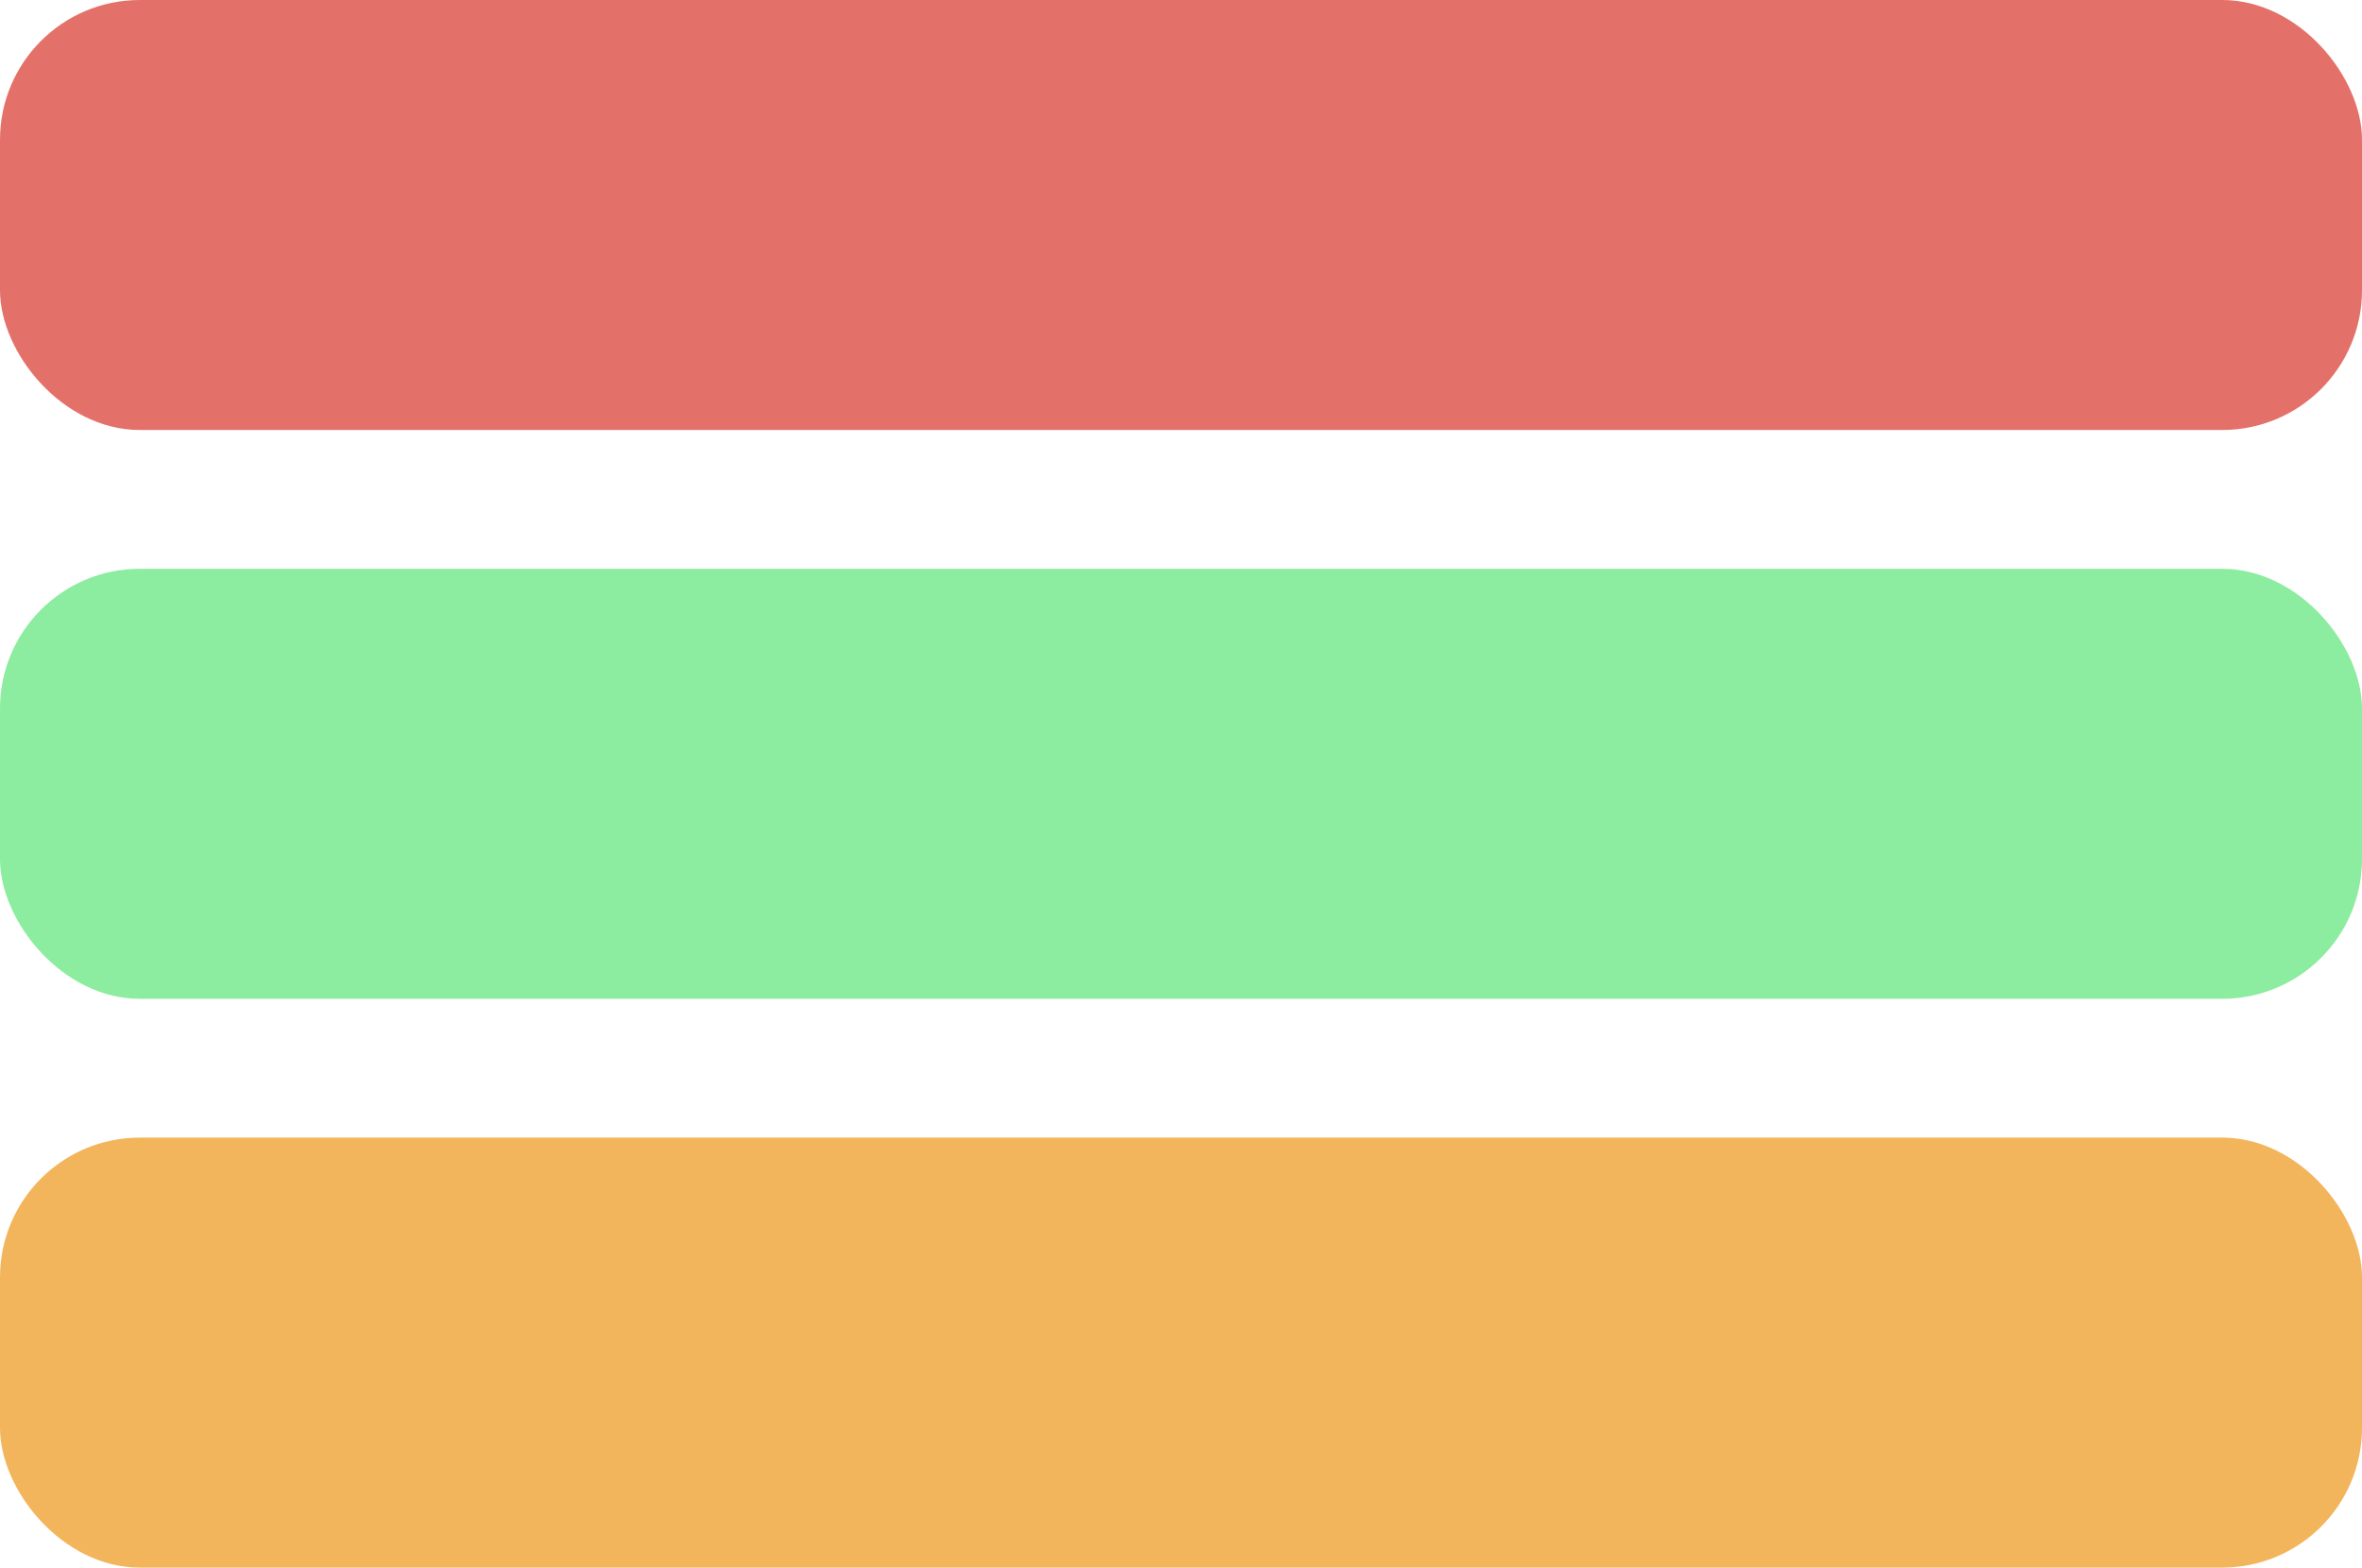
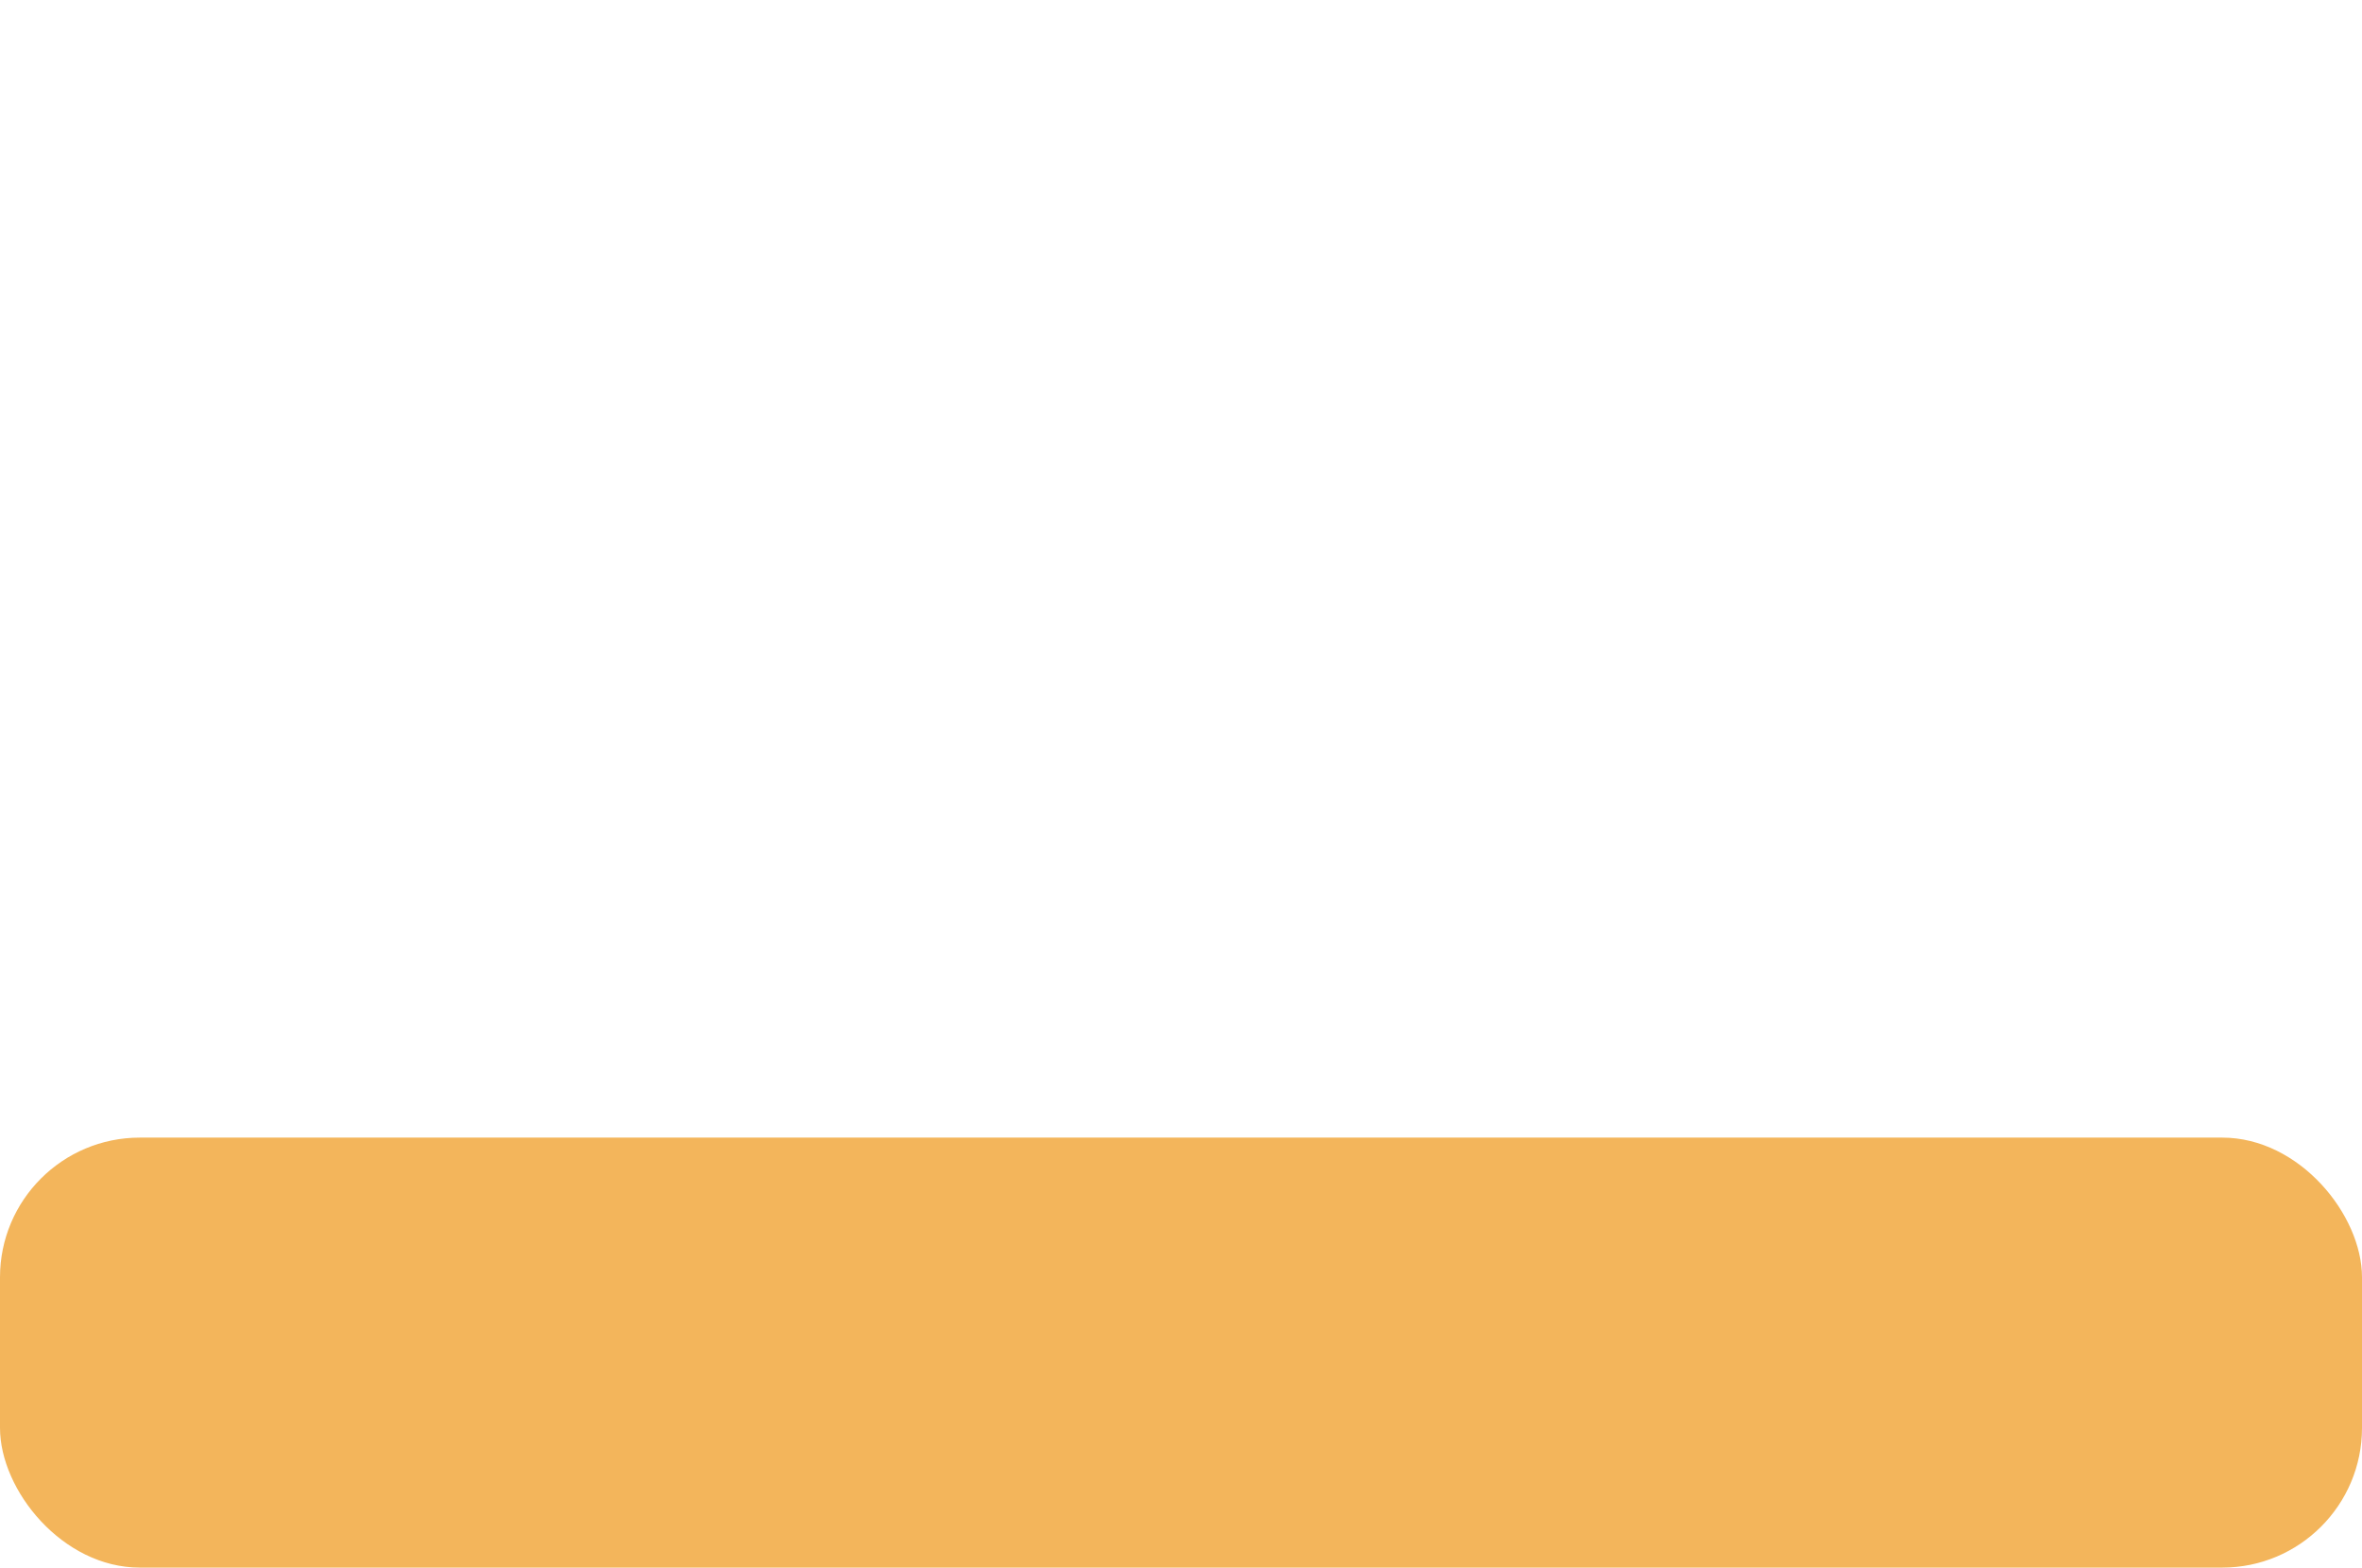
<svg xmlns="http://www.w3.org/2000/svg" xmlns:ns1="http://www.inkscape.org/namespaces/inkscape" xmlns:ns2="http://sodipodi.sourceforge.net/DTD/sodipodi-0.dtd" width="165.806mm" height="110.067mm" viewBox="0 0 165.806 110.067" version="1.1" id="svg8" ns1:version="0.92.4 (5da689c313, 2019-01-14)" ns2:docname="menu_bars.svg">
  <defs id="defs2" />
  <ns2:namedview id="base" pagecolor="#ffffff" bordercolor="#666666" borderopacity="1.0" ns1:pageopacity="0.0" ns1:pageshadow="2" ns1:zoom="1.4" ns1:cx="210.78977" ns1:cy="190.84144" ns1:document-units="mm" ns1:current-layer="layer1" showgrid="false" ns1:window-width="1920" ns1:window-height="1017" ns1:window-x="-8" ns1:window-y="-8" ns1:window-maximized="1" />
  <g ns1:label="1. réteg" ns1:groupmode="layer" id="layer1" transform="translate(3.8425128e-6,-186.933)">
-     <rect id="rect3713" width="165.806" height="30.191" x="-2.7815501e-08" y="186.933" style="stroke-width:0.264;fill:#e47169;fill-opacity:1" ry="9.812" />
-     <rect id="rect3713-7" width="165.806" height="30.191" x="-3.8425128e-06" y="226.871" style="stroke-width:0.264;fill-rule:nonzero;fill:#8cec9f;fill-opacity:1" ry="9.812" />
    <rect id="rect3713-6" width="165.806" height="30.191" x="-2.7815501e-08" y="266.809" style="stroke-width:0.264;fill:#f3b55b;fill-opacity:1" ry="9.812" />
  </g>
</svg>